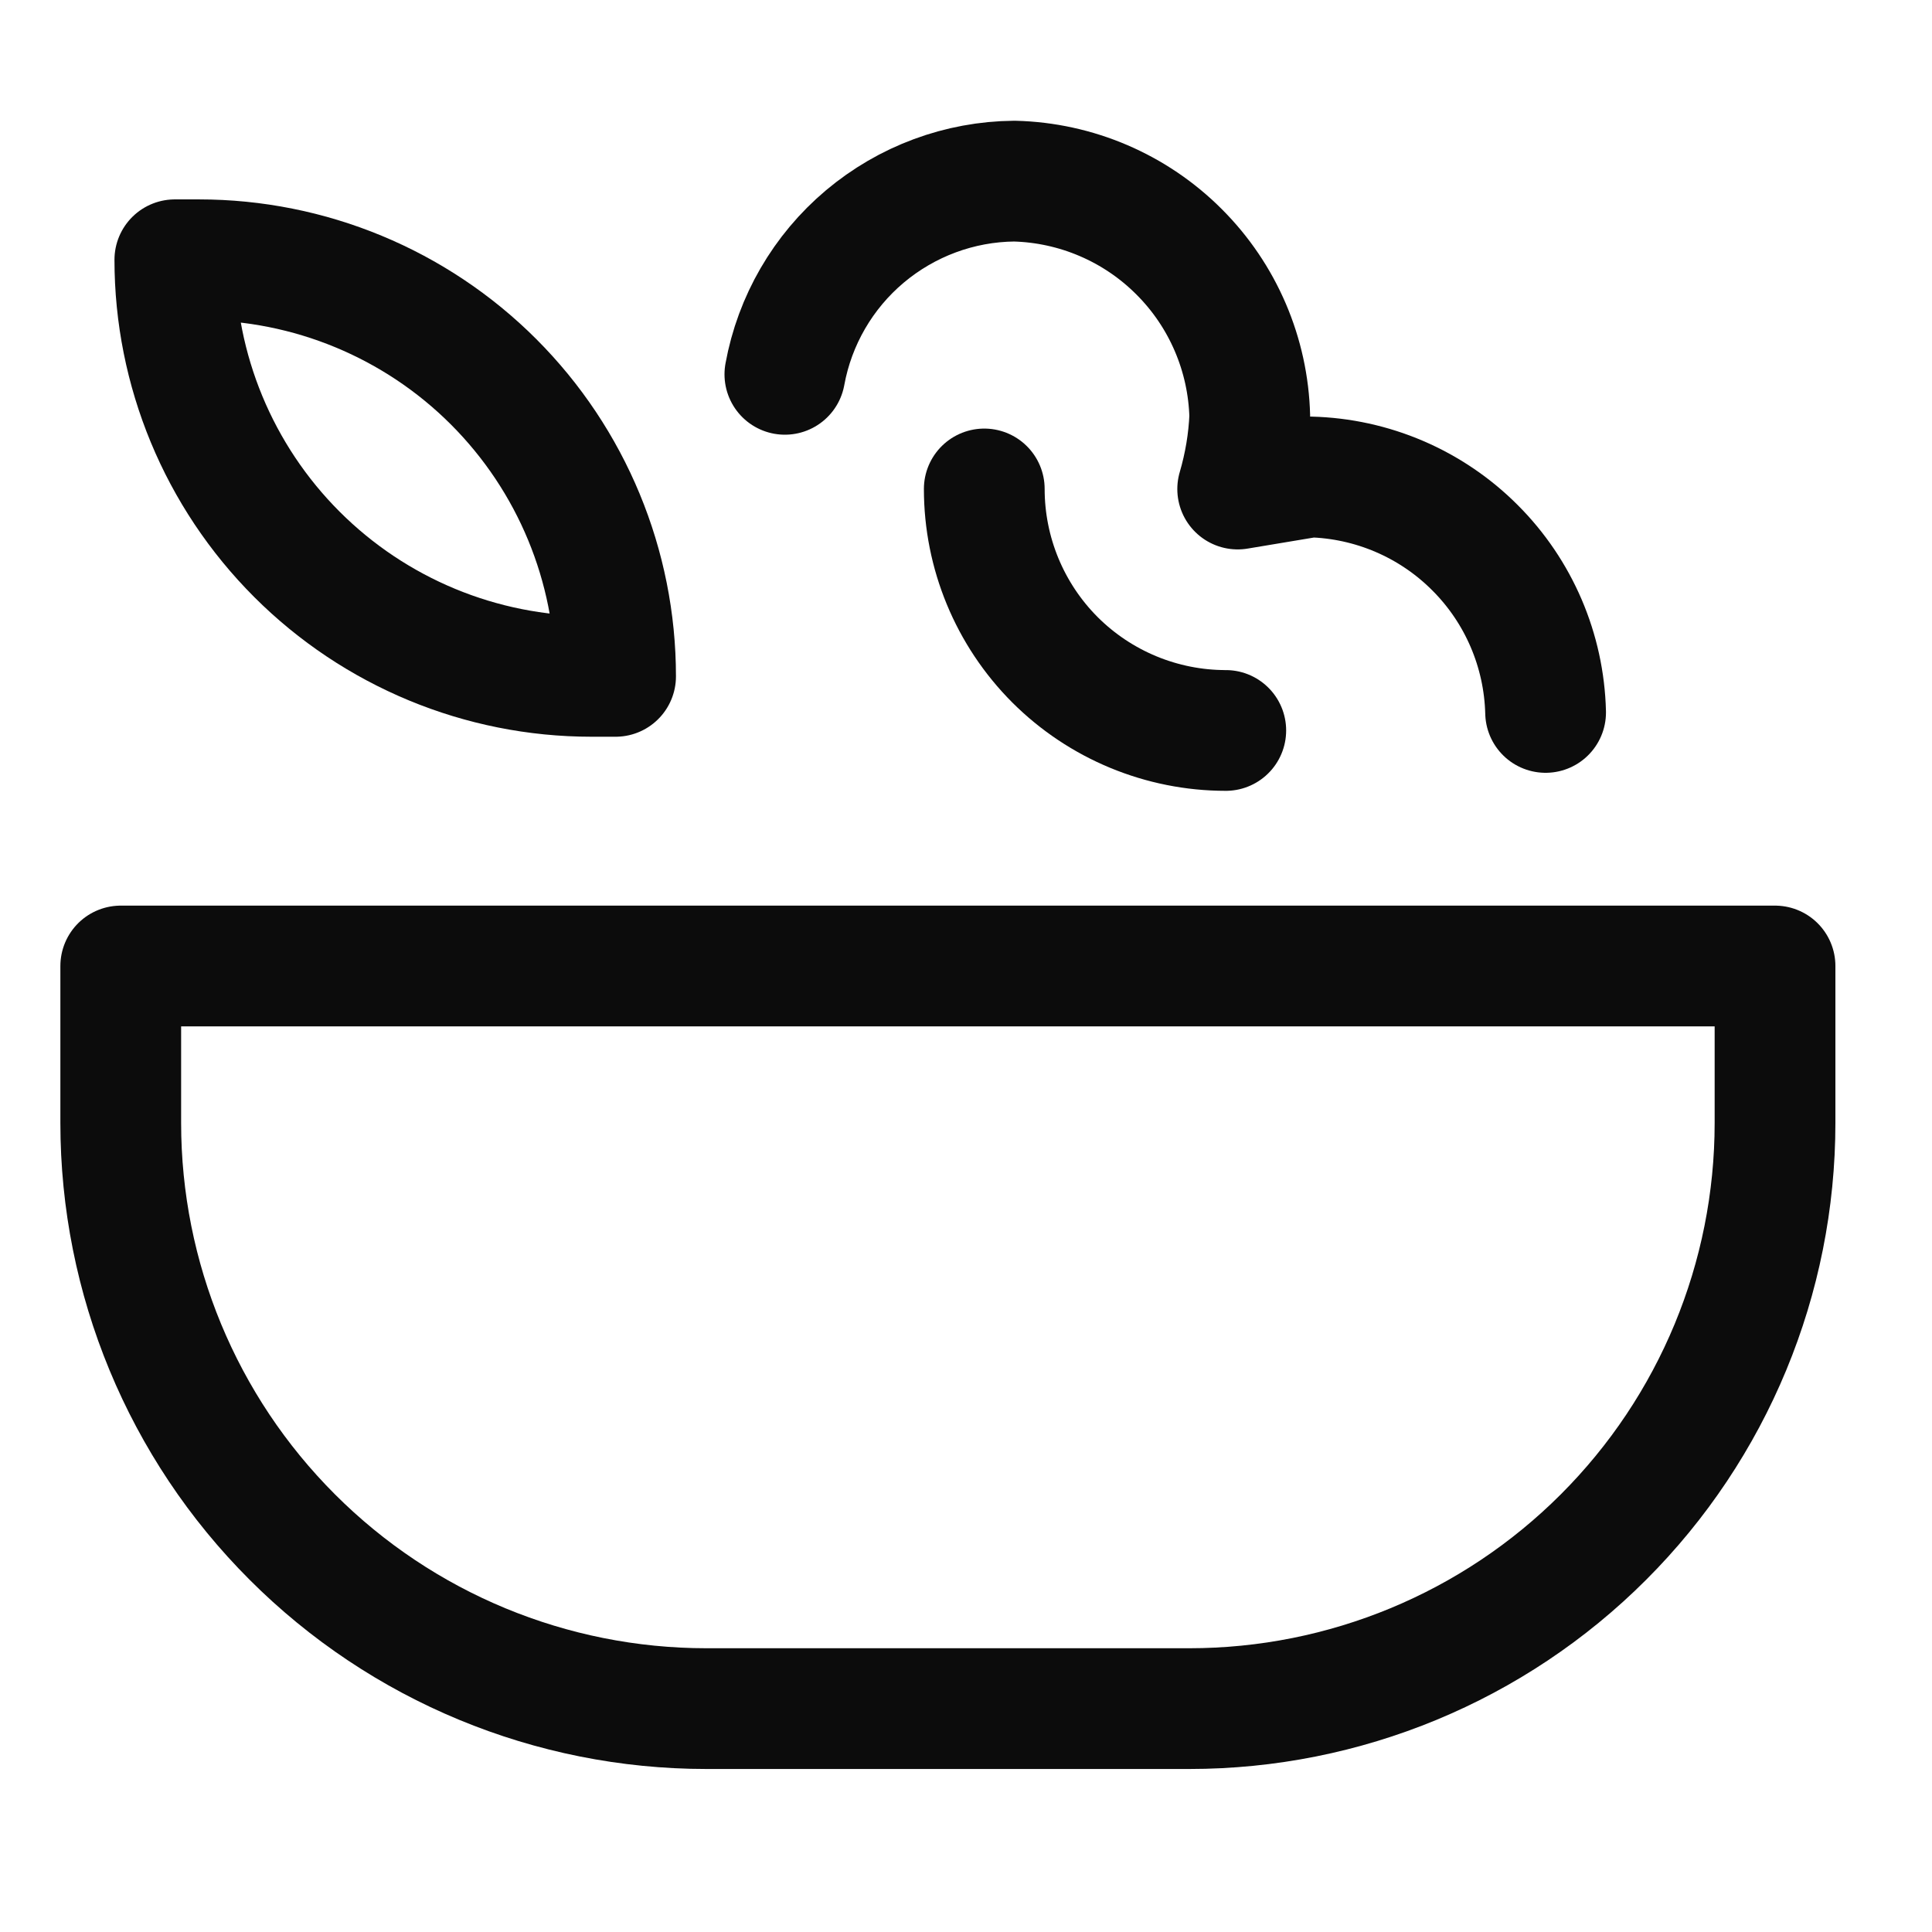
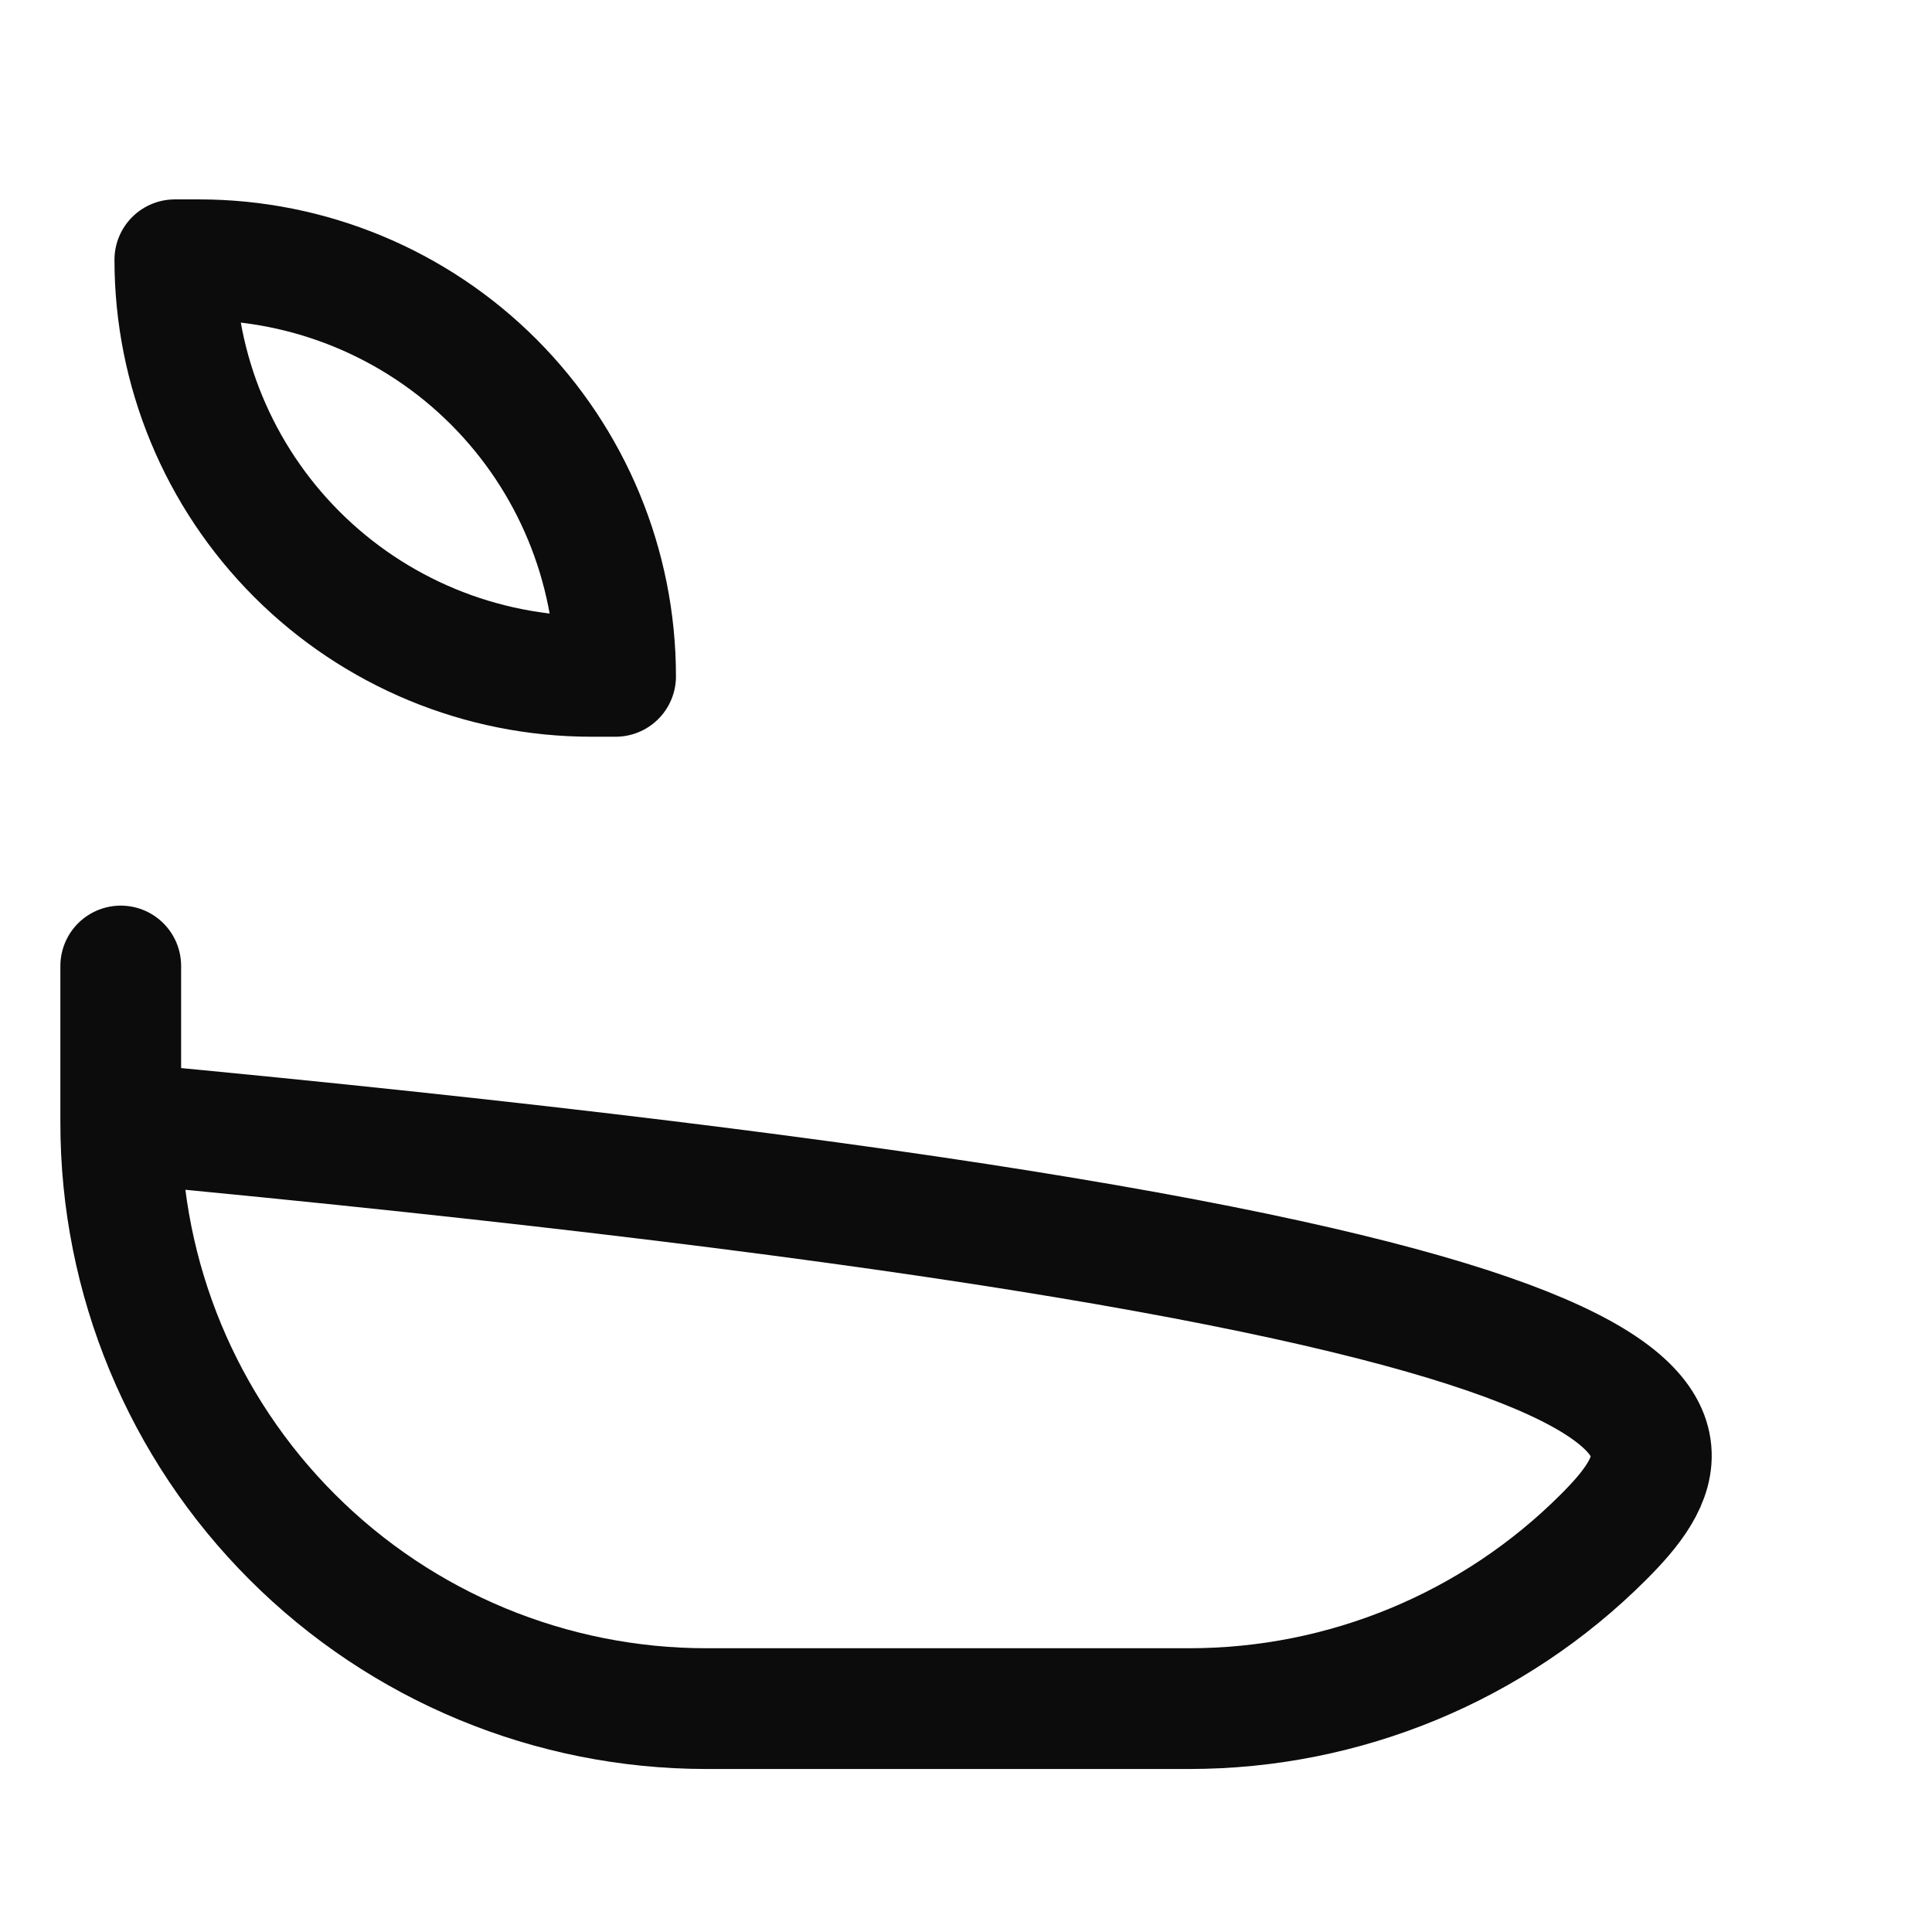
<svg xmlns="http://www.w3.org/2000/svg" width="24" height="24" viewBox="0 0 24 24" fill="none">
  <path d="M2.172 3.227H2.472C3.844 3.227 5.161 3.772 6.131 4.742C7.102 5.713 7.647 7.029 7.647 8.402H7.347C5.974 8.402 4.658 7.856 3.688 6.886C2.717 5.915 2.172 4.599 2.172 3.227Z" stroke="#0C0C0C" stroke-width="1.5" stroke-linejoin="round" />
-   <path d="M9.75 4.65C9.872 3.981 10.223 3.376 10.743 2.938C11.264 2.5 11.92 2.256 12.6 2.25C13.37 2.269 14.103 2.583 14.647 3.128C15.192 3.672 15.506 4.405 15.525 5.175C15.512 5.48 15.461 5.782 15.375 6.075L16.275 5.925C17.045 5.944 17.778 6.258 18.322 6.803C18.867 7.347 19.181 8.08 19.2 8.85" stroke="#0C0C0C" stroke-width="1.5" stroke-linecap="round" stroke-linejoin="round" />
-   <path d="M15.227 9.074C14.431 9.074 13.668 8.758 13.105 8.196C12.543 7.633 12.227 6.87 12.227 6.074" stroke="#0C0C0C" stroke-width="1.5" stroke-linecap="round" stroke-linejoin="round" />
-   <path d="M1.5 12H22.05V13.95C22.05 15.88 21.284 17.73 19.919 19.094C18.555 20.459 16.704 21.225 14.775 21.225H8.775C6.846 21.225 4.995 20.459 3.631 19.094C2.266 17.73 1.5 15.88 1.5 13.95V12Z" stroke="#0C0C0C" stroke-width="1.5" stroke-linecap="round" stroke-linejoin="round" />
+   <path d="M1.5 12V13.95C22.05 15.88 21.284 17.73 19.919 19.094C18.555 20.459 16.704 21.225 14.775 21.225H8.775C6.846 21.225 4.995 20.459 3.631 19.094C2.266 17.73 1.5 15.88 1.5 13.95V12Z" stroke="#0C0C0C" stroke-width="1.5" stroke-linecap="round" stroke-linejoin="round" />
</svg>